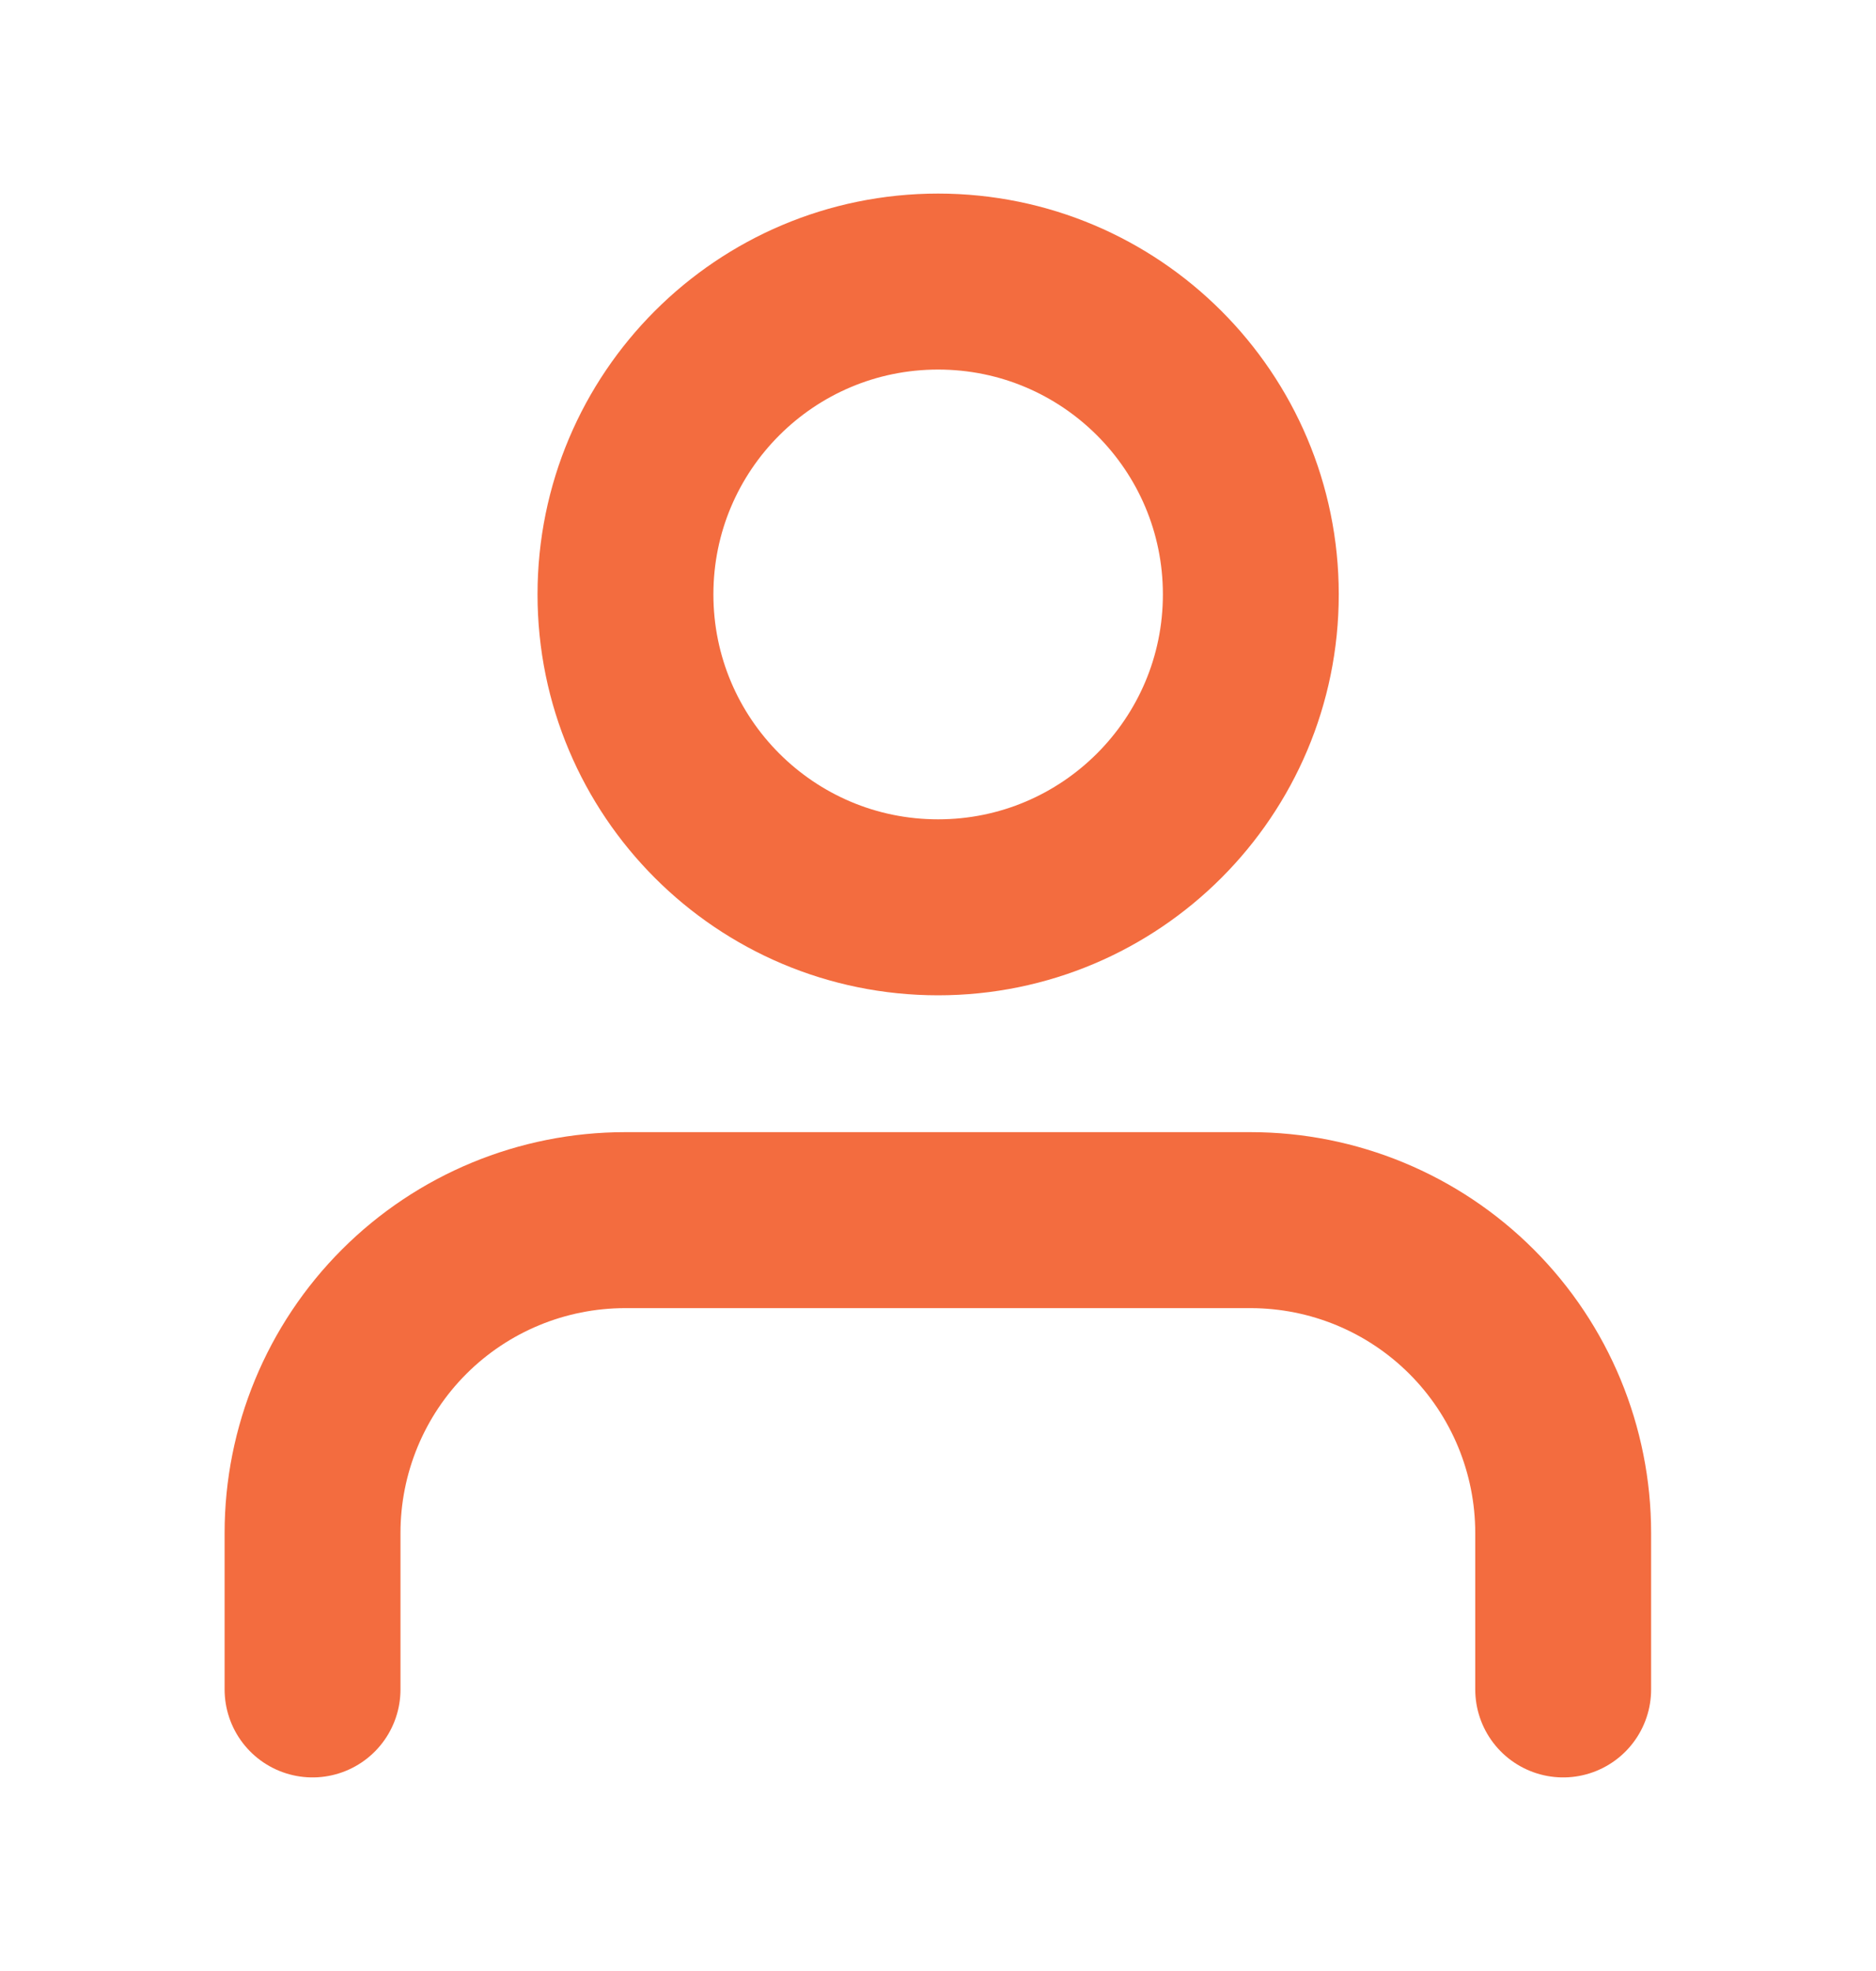
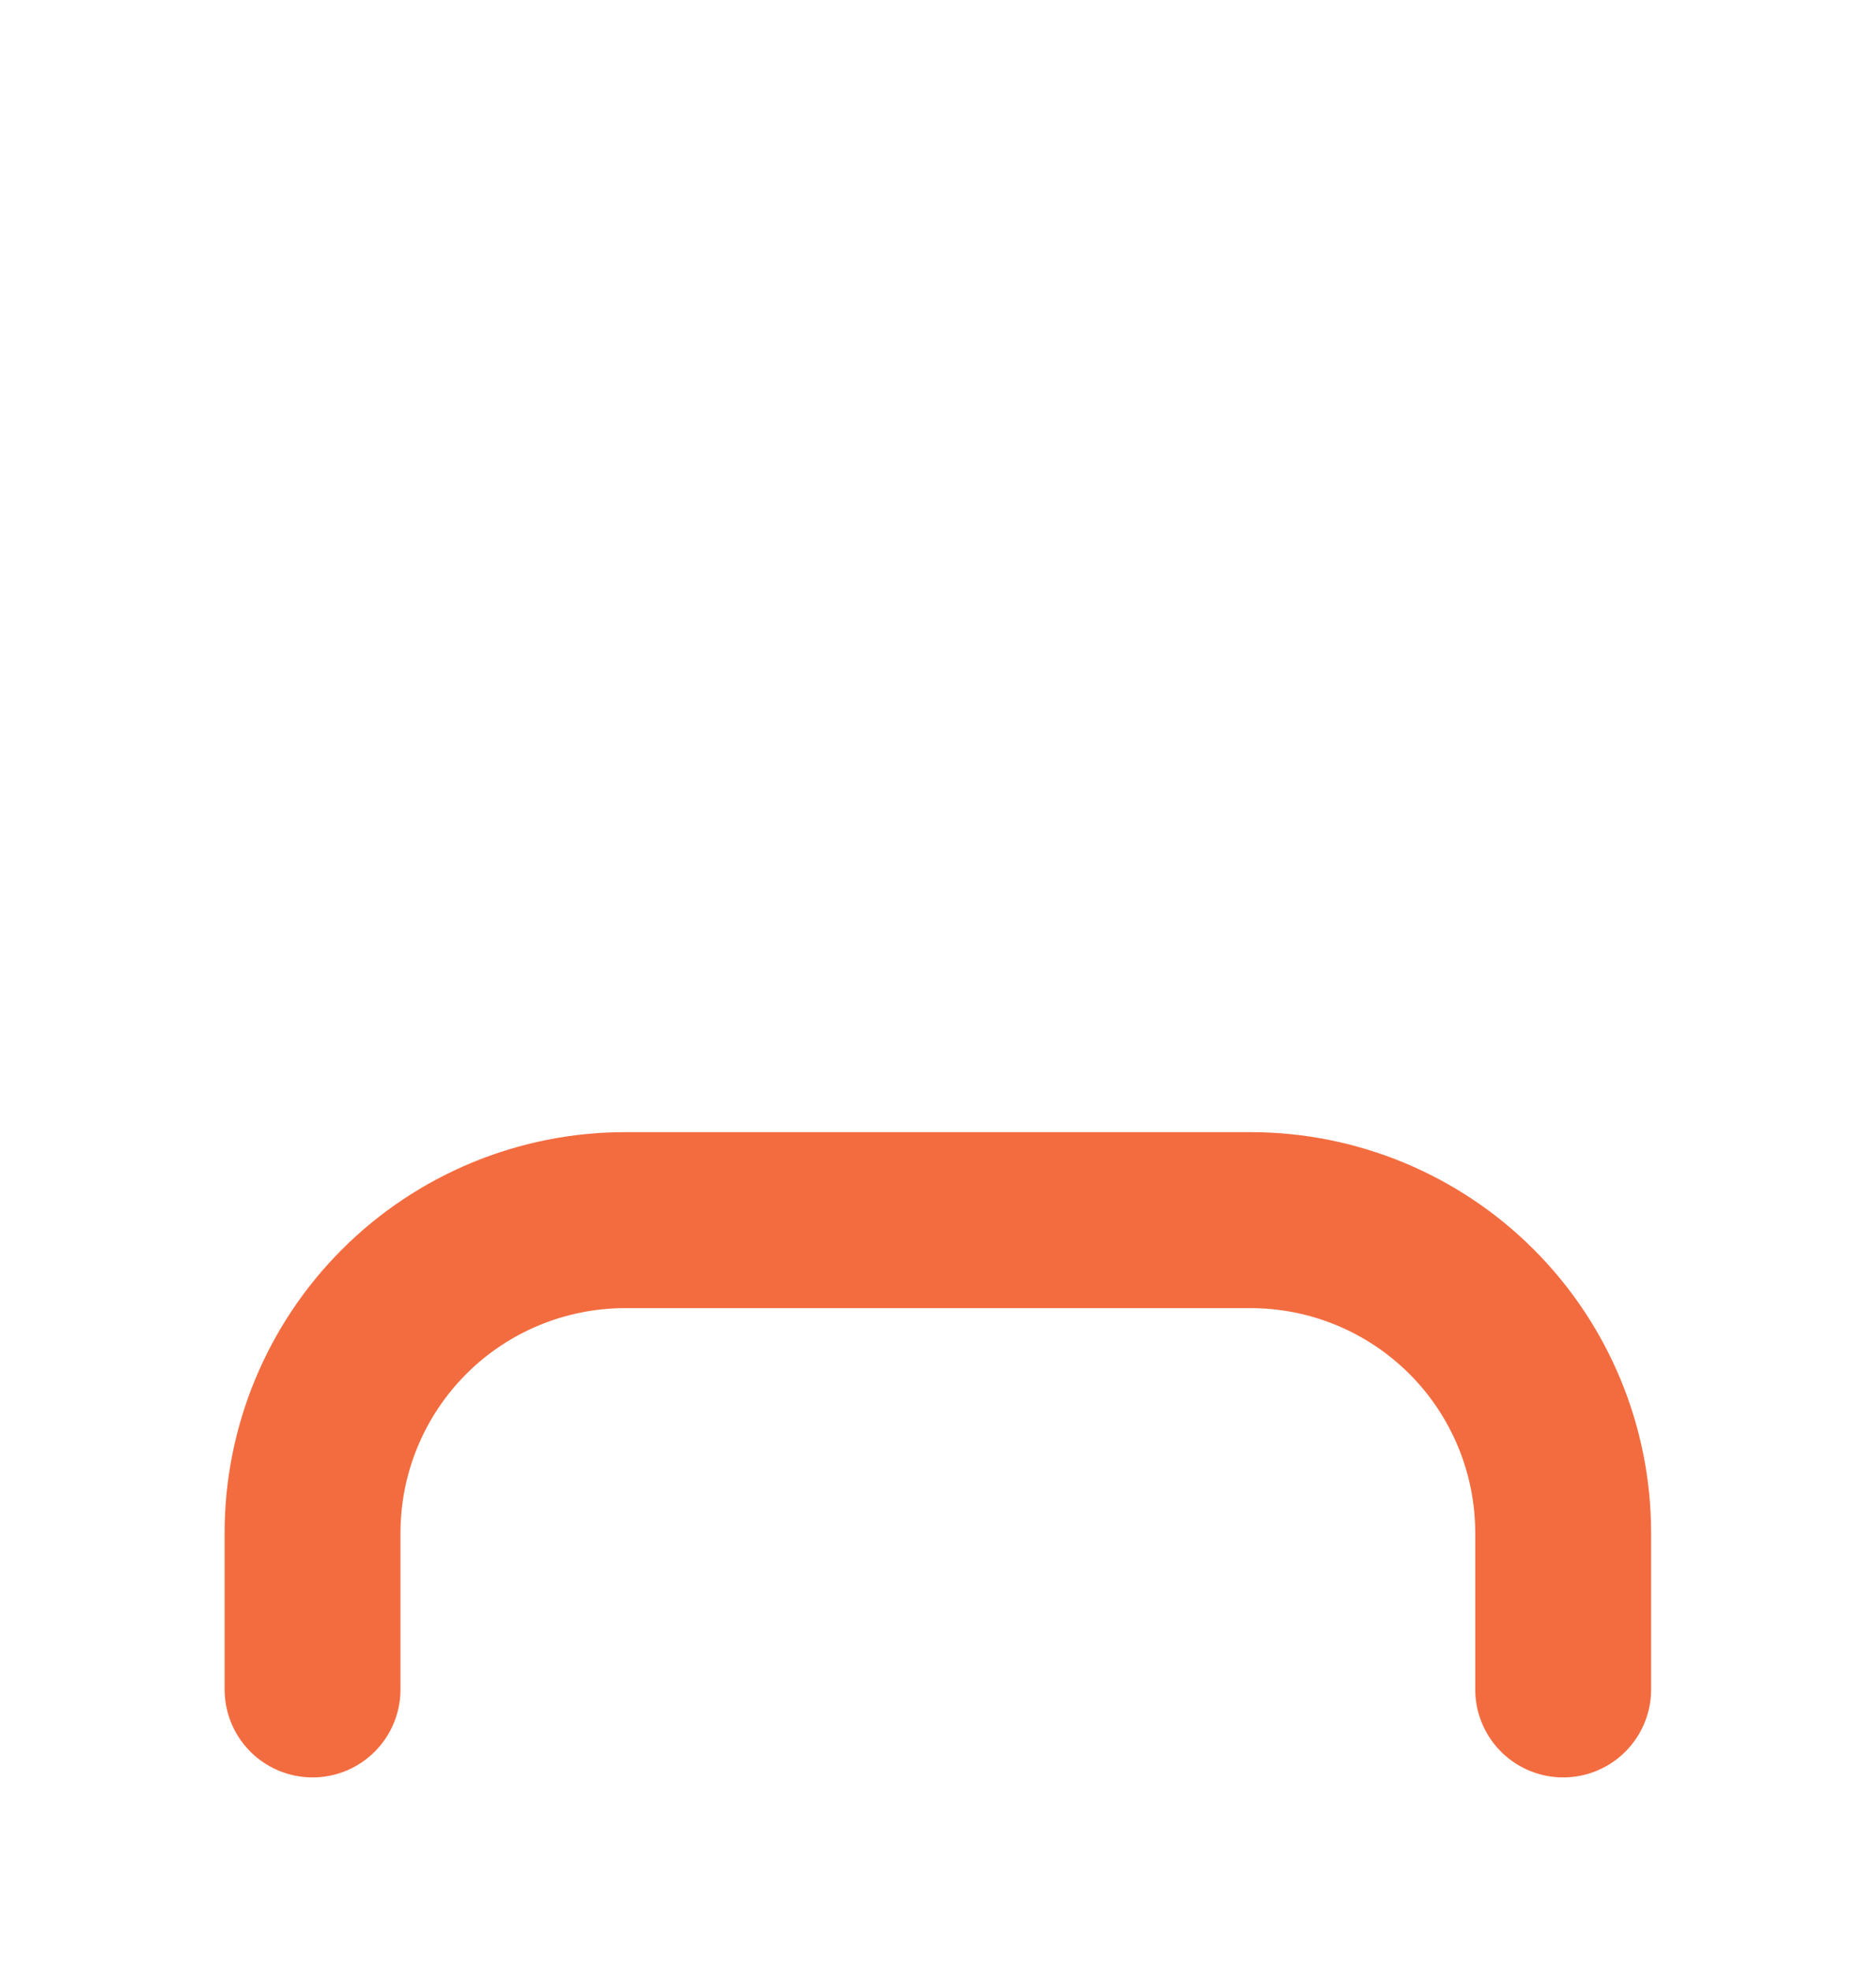
<svg xmlns="http://www.w3.org/2000/svg" width="20" height="21" viewBox="0 0 20 21" fill="none">
  <path d="M16.665 18V16.333C16.665 15.449 16.314 14.601 15.689 13.976C15.064 13.351 14.216 13 13.332 13H6.665C5.781 13 4.933 13.351 4.308 13.976C3.683 14.601 3.332 15.449 3.332 16.333V18" stroke="#F36C3F" stroke-width="1.875" stroke-linecap="round" stroke-linejoin="round" />
-   <path d="M10.001 9.667C11.842 9.667 13.335 8.174 13.335 6.333C13.335 4.492 11.842 3 10.001 3C8.16 3 6.668 4.492 6.668 6.333C6.668 8.174 8.16 9.667 10.001 9.667Z" stroke="#F36C3F" stroke-width="1.875" stroke-linecap="round" stroke-linejoin="round" />
</svg>